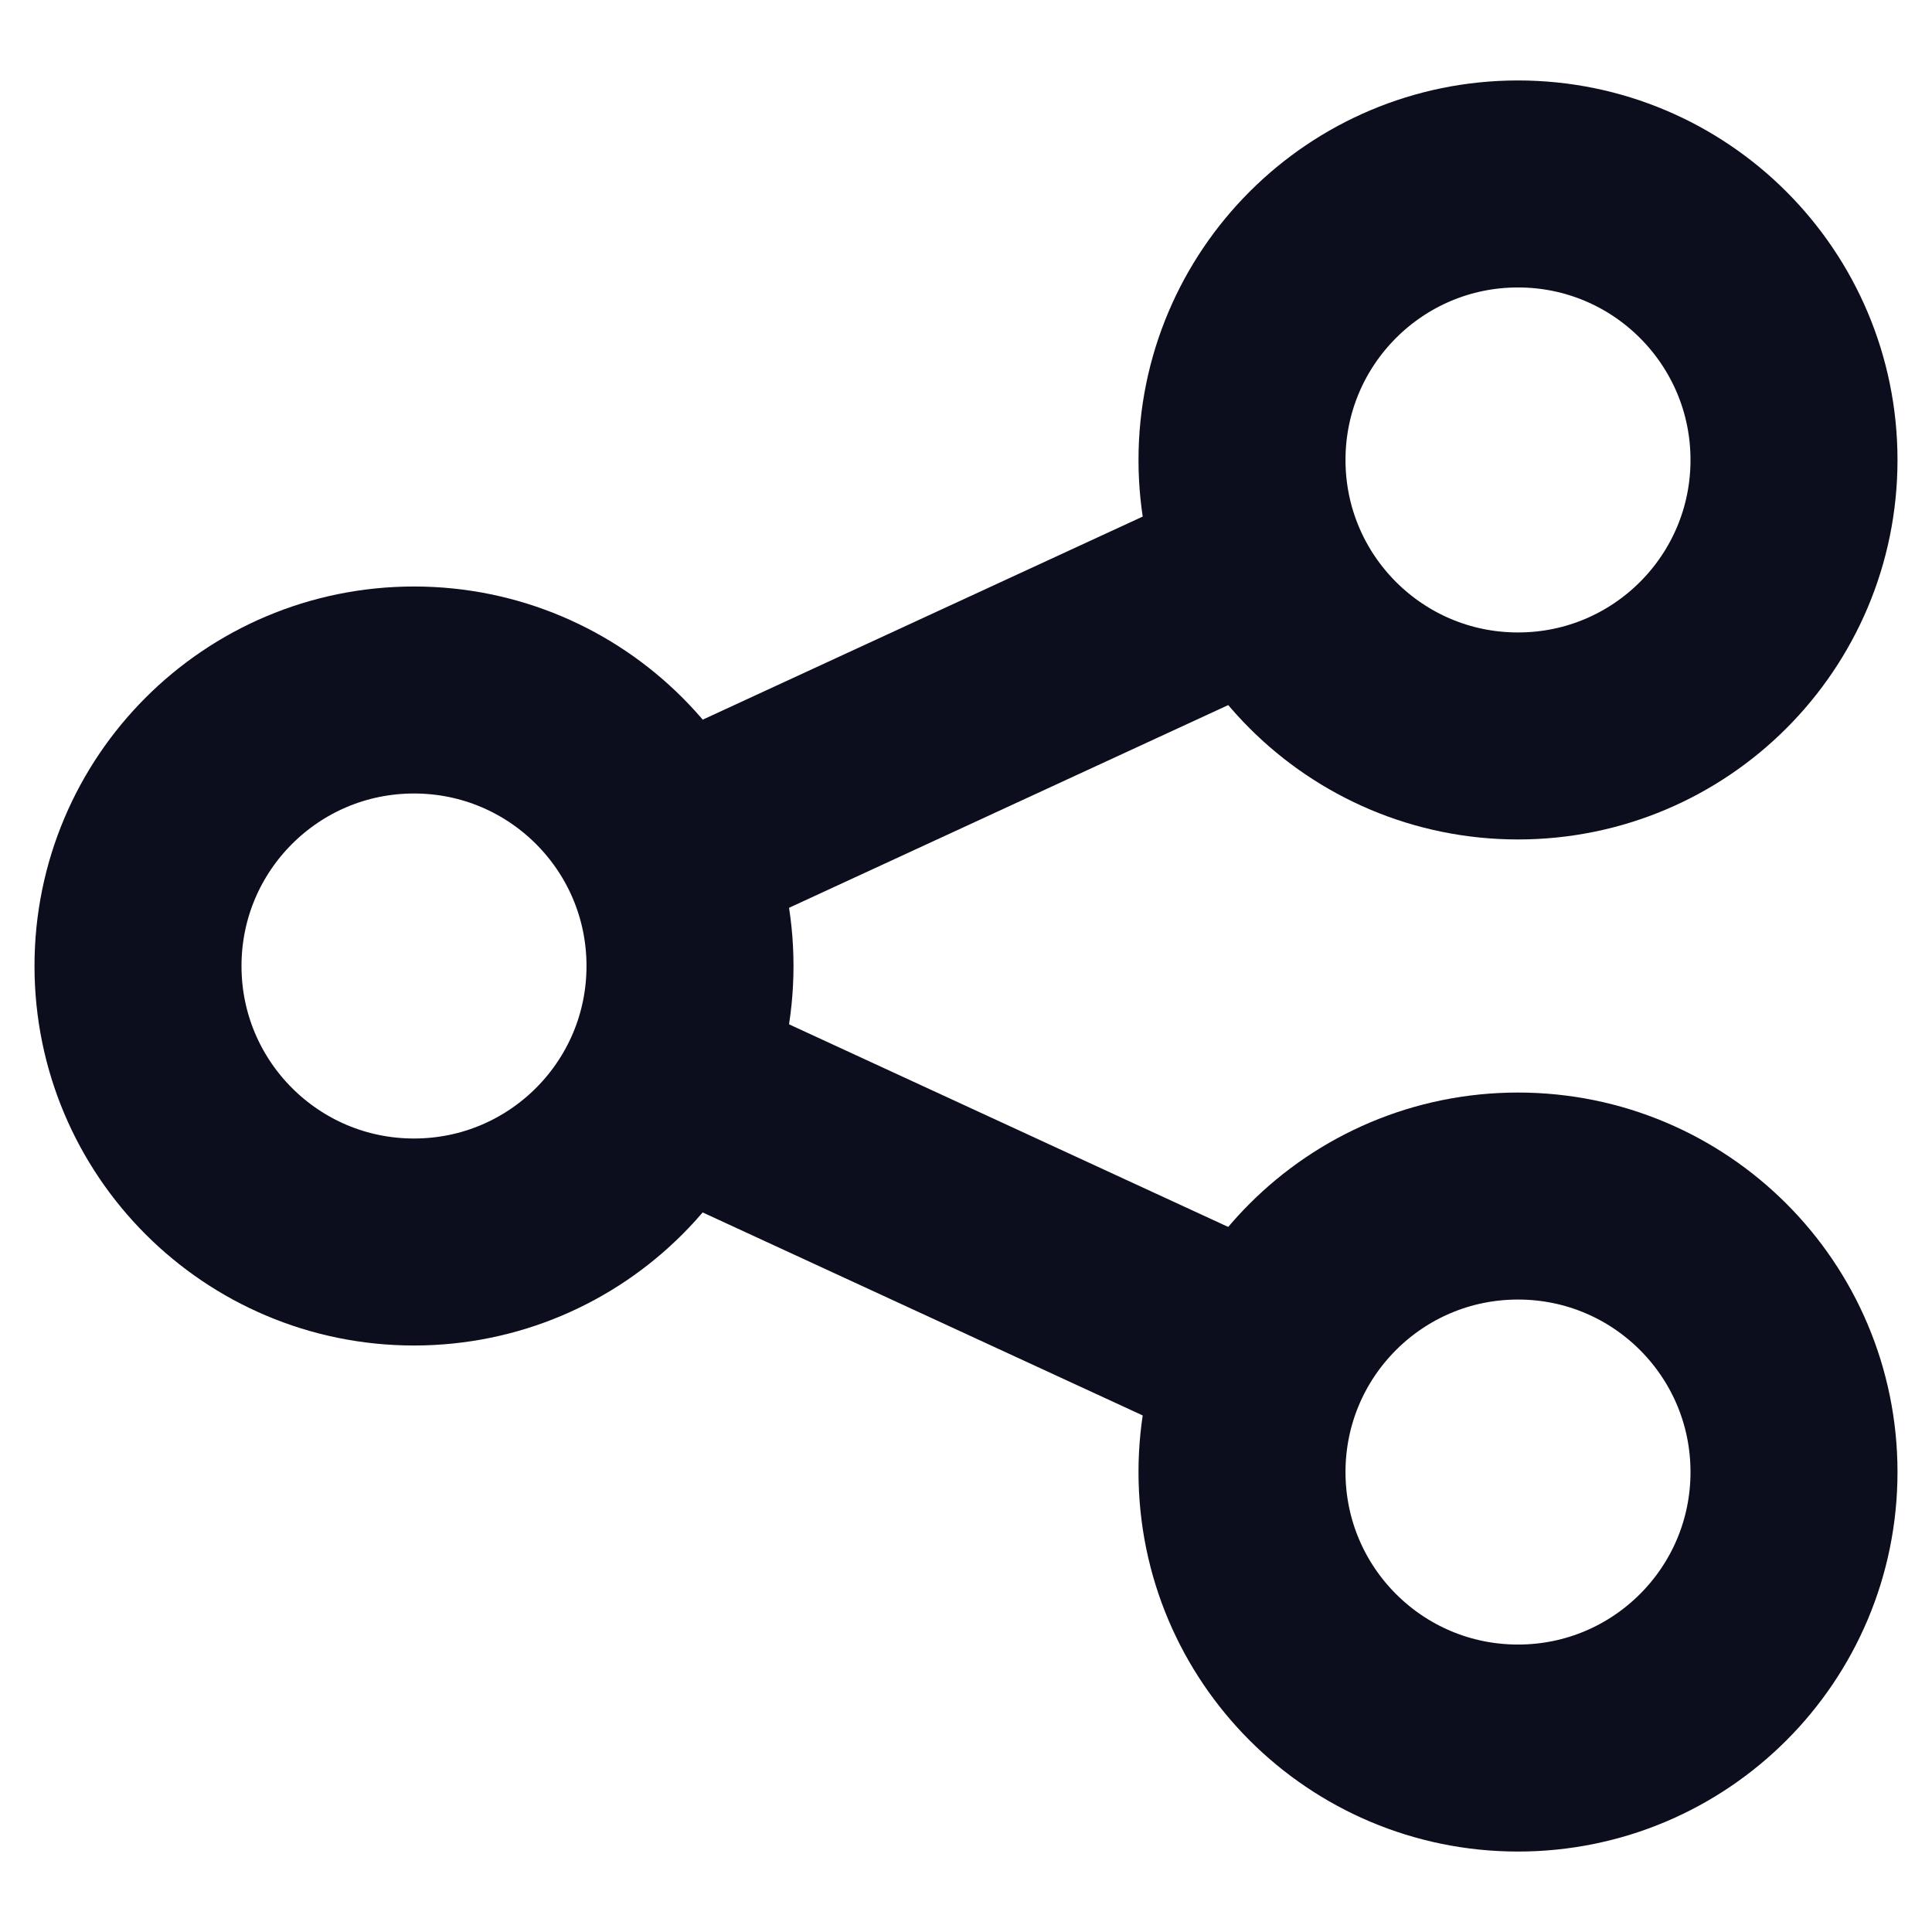
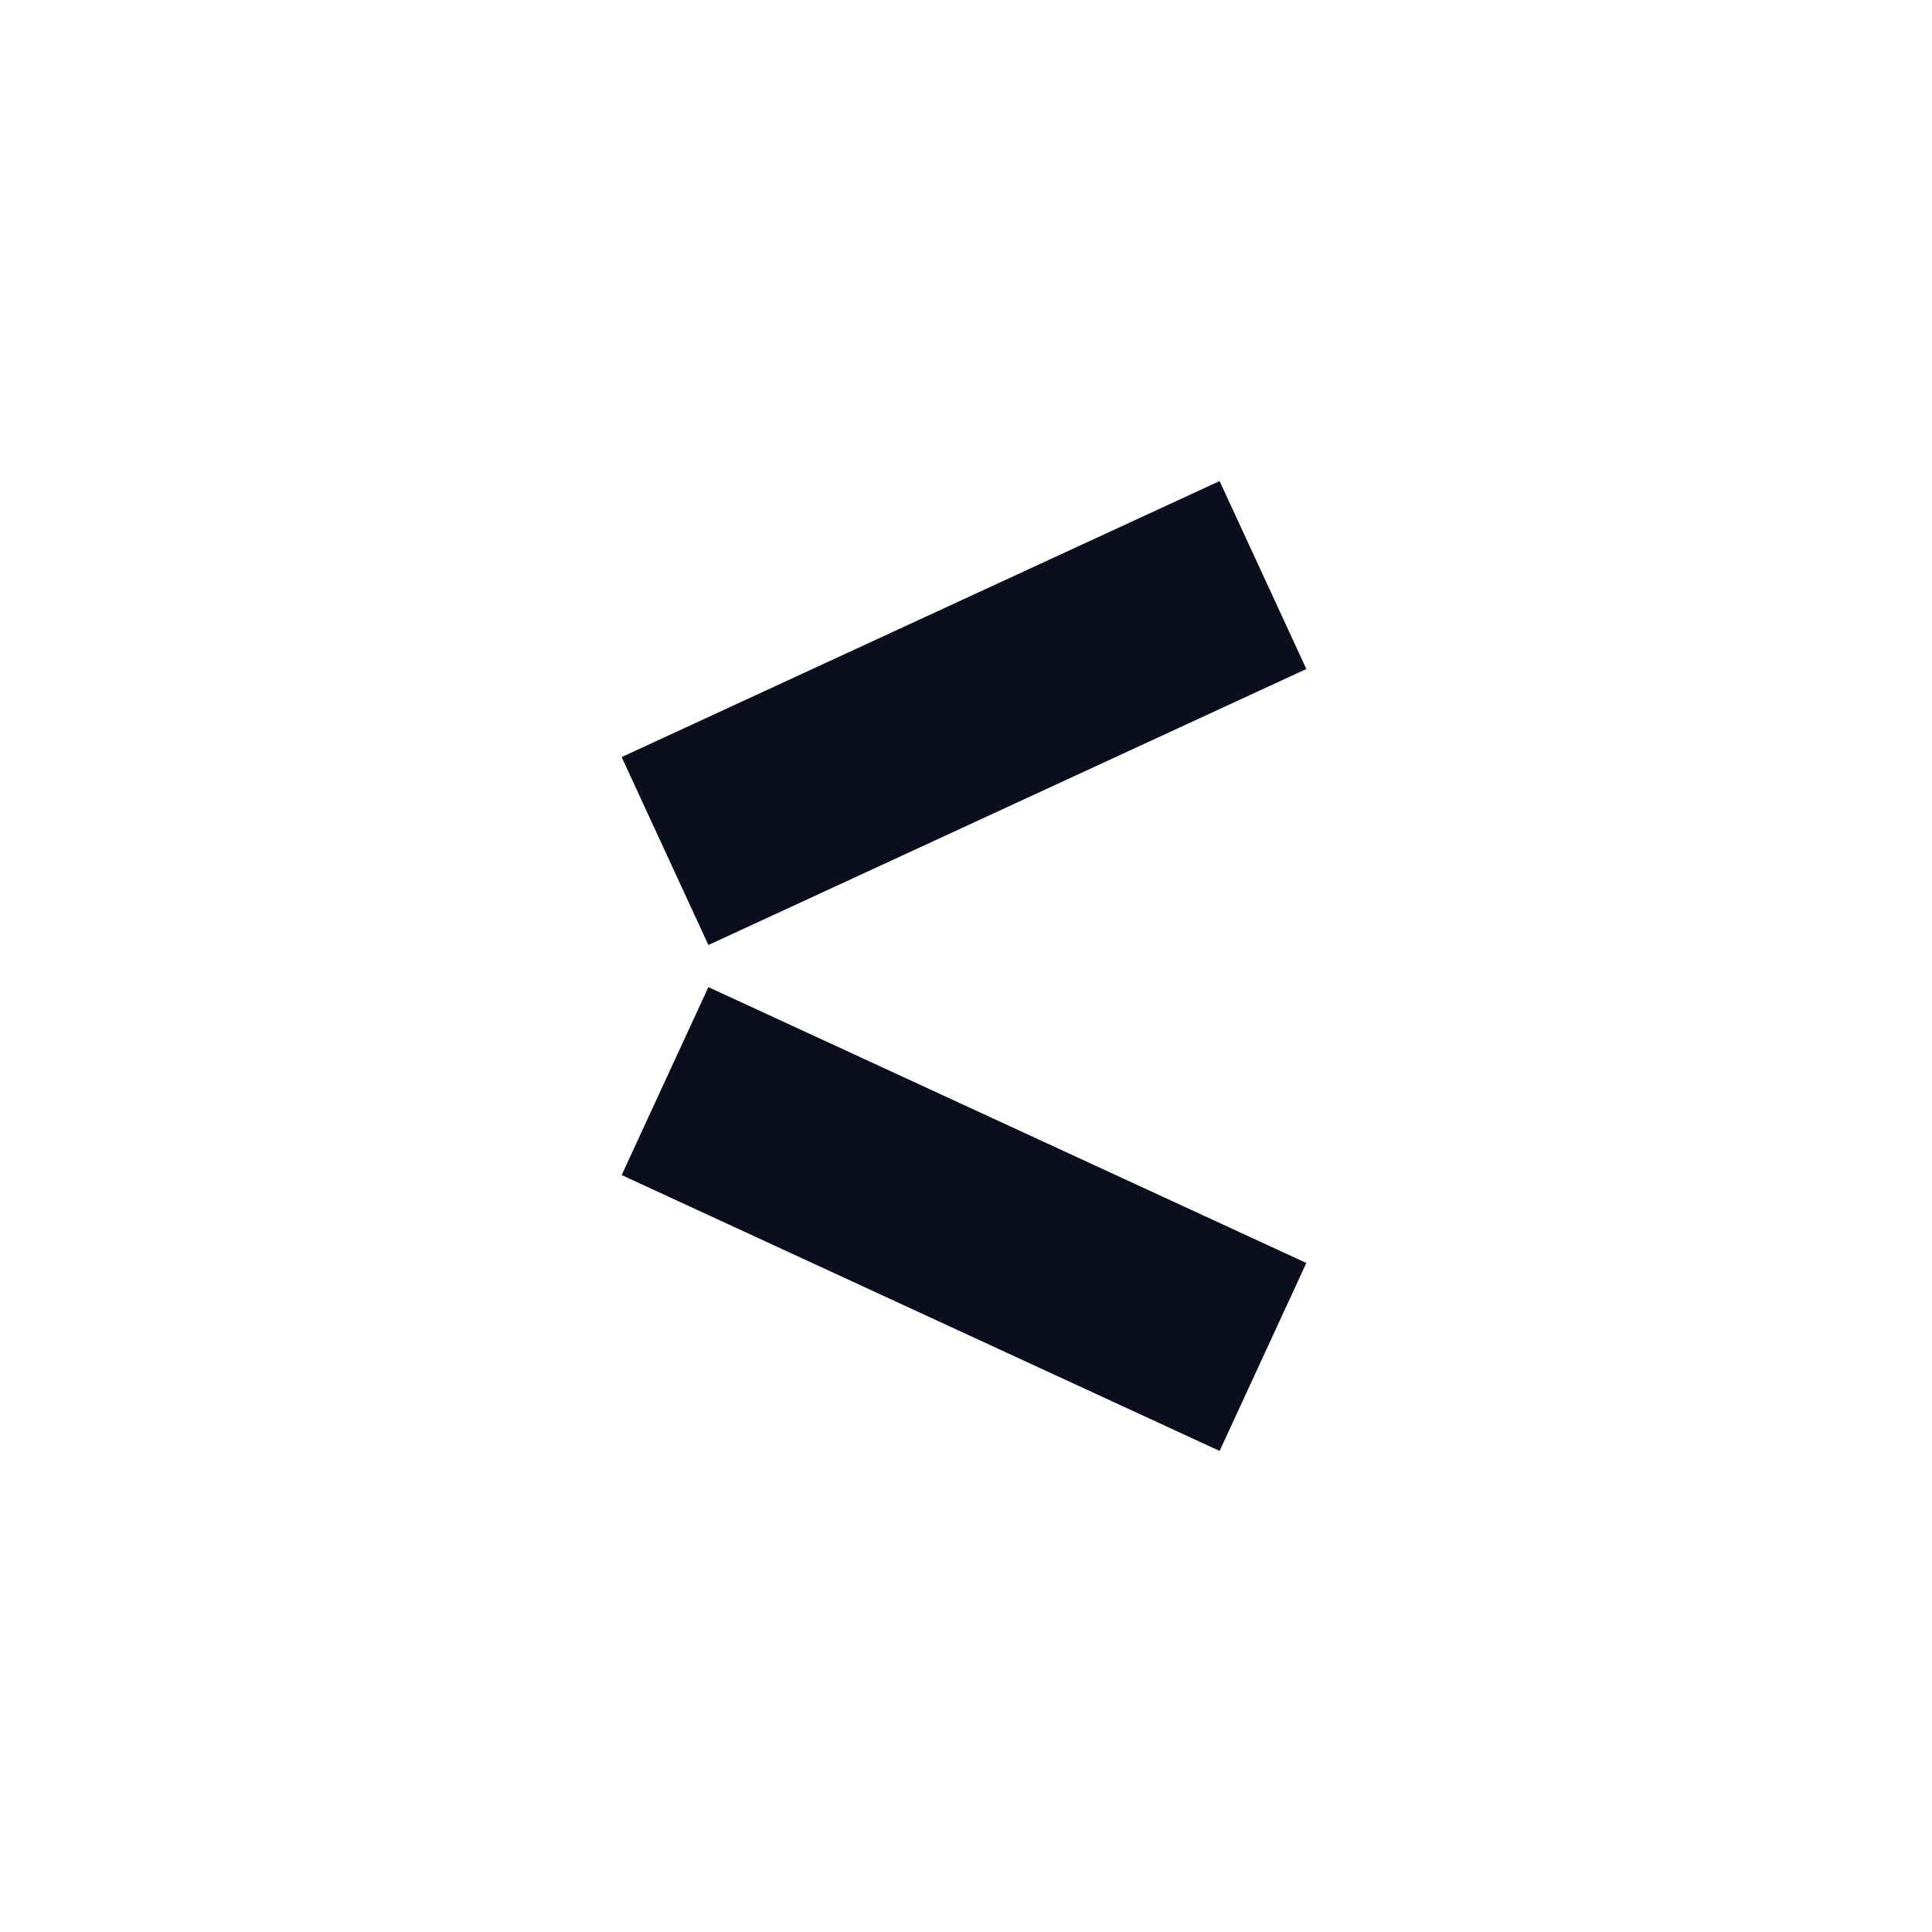
<svg xmlns="http://www.w3.org/2000/svg" width="14" height="14" viewBox="0 0 14 14" fill="none">
-   <path d="M13 3.333C13 4.438 12.105 5.333 11 5.333C9.895 5.333 9 4.438 9 3.333C9 2.229 9.895 1.333 11 1.333C12.105 1.333 13 2.229 13 3.333Z" stroke="#0D0E1D" stroke-width="1.5" />
-   <path d="M5 7C5 8.105 4.105 9 3 9C1.895 9 1 8.105 1 7C1 5.895 1.895 5 3 5C4.105 5 5 5.895 5 7Z" stroke="#0D0E1D" stroke-width="1.5" />
-   <path d="M13 10.667C13 11.772 12.105 12.667 11 12.667C9.895 12.667 9 11.772 9 10.667C9 9.562 9.895 8.667 11 8.667C12.105 8.667 13 9.562 13 10.667Z" stroke="#0D0E1D" stroke-width="1.5" />
  <path d="M4.819 6.167L9.152 4.167M4.819 7.834L9.152 9.833" stroke="#0D0E1D" stroke-width="1.5" />
</svg>